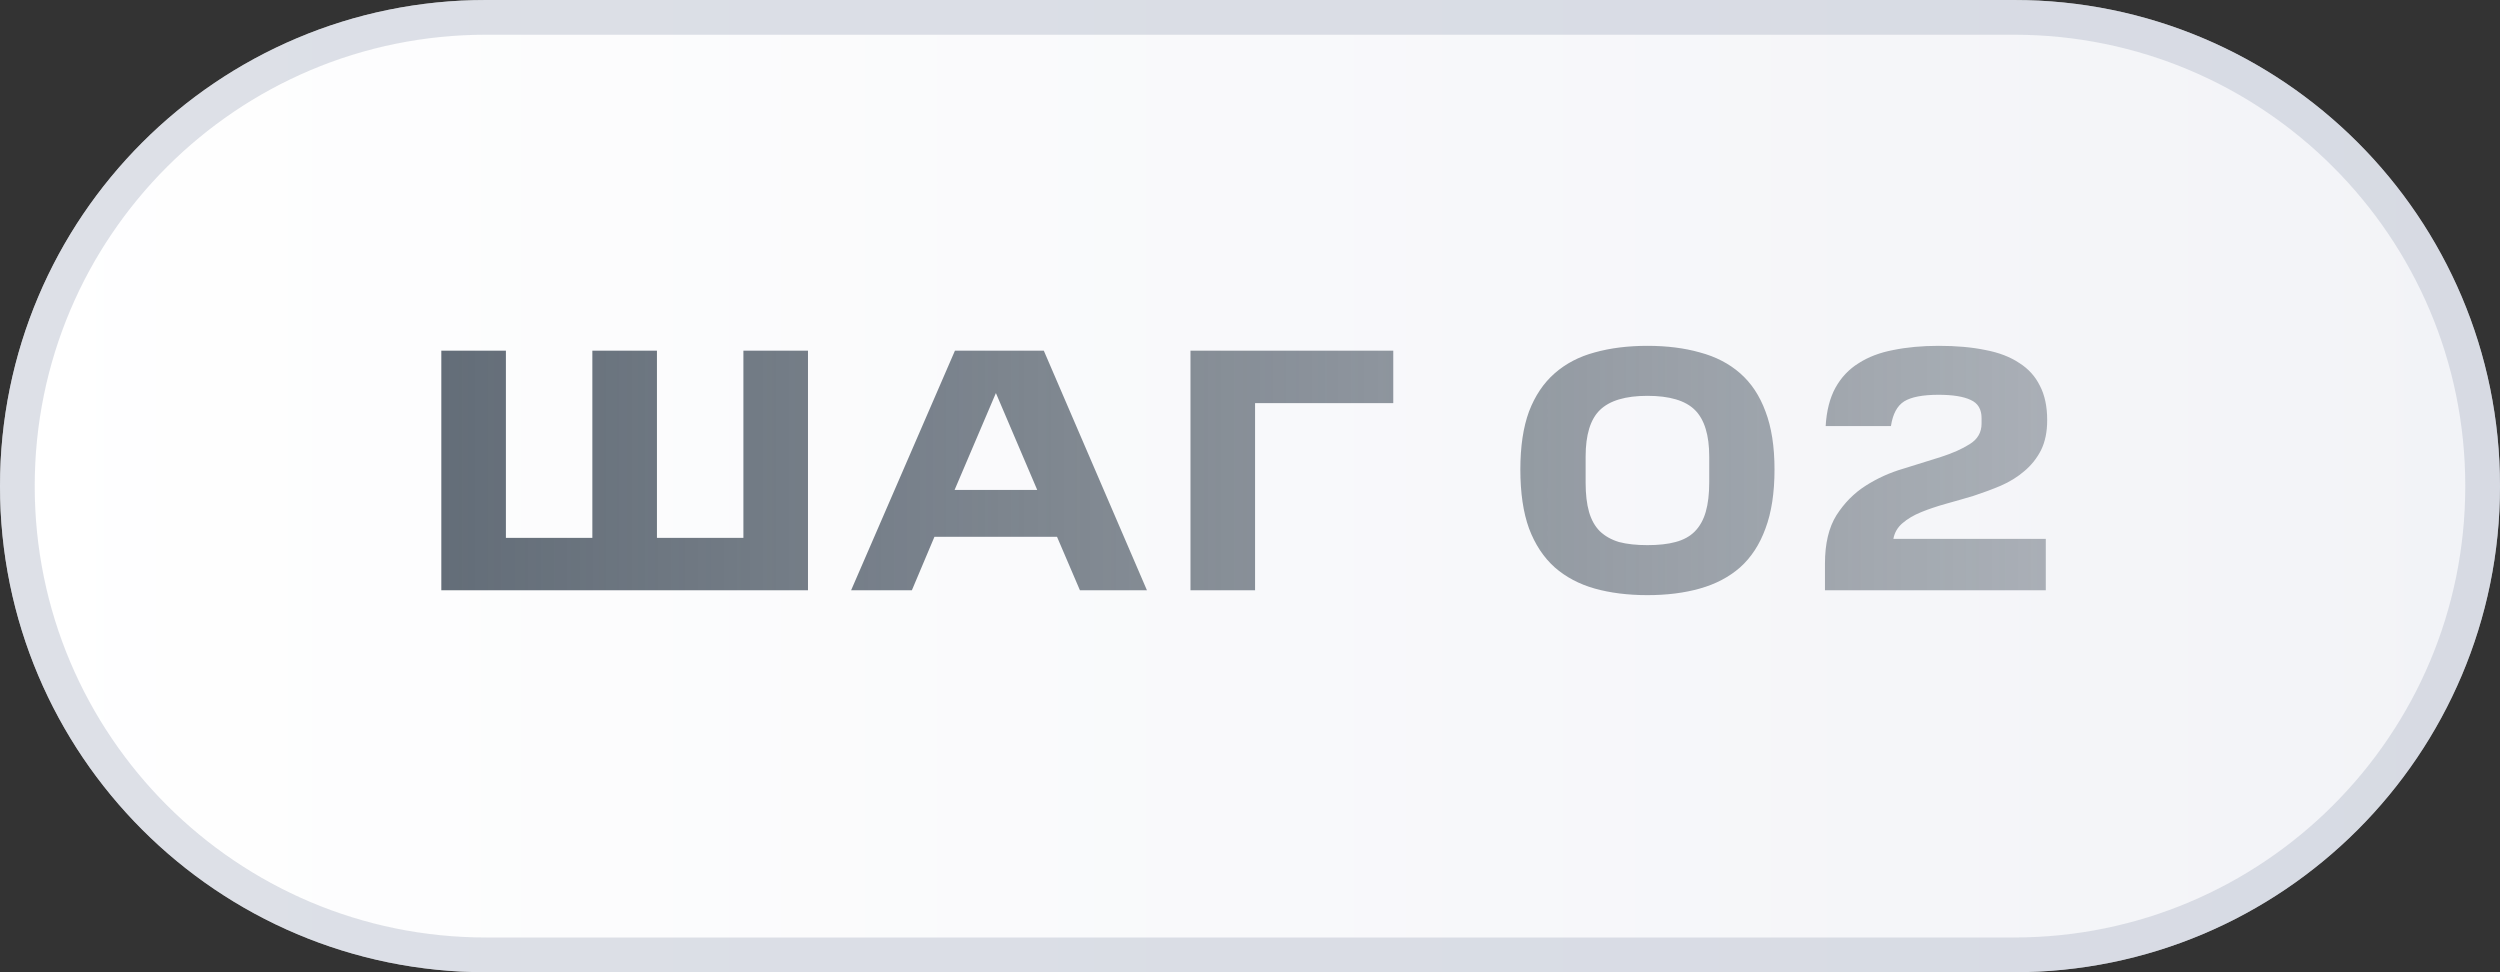
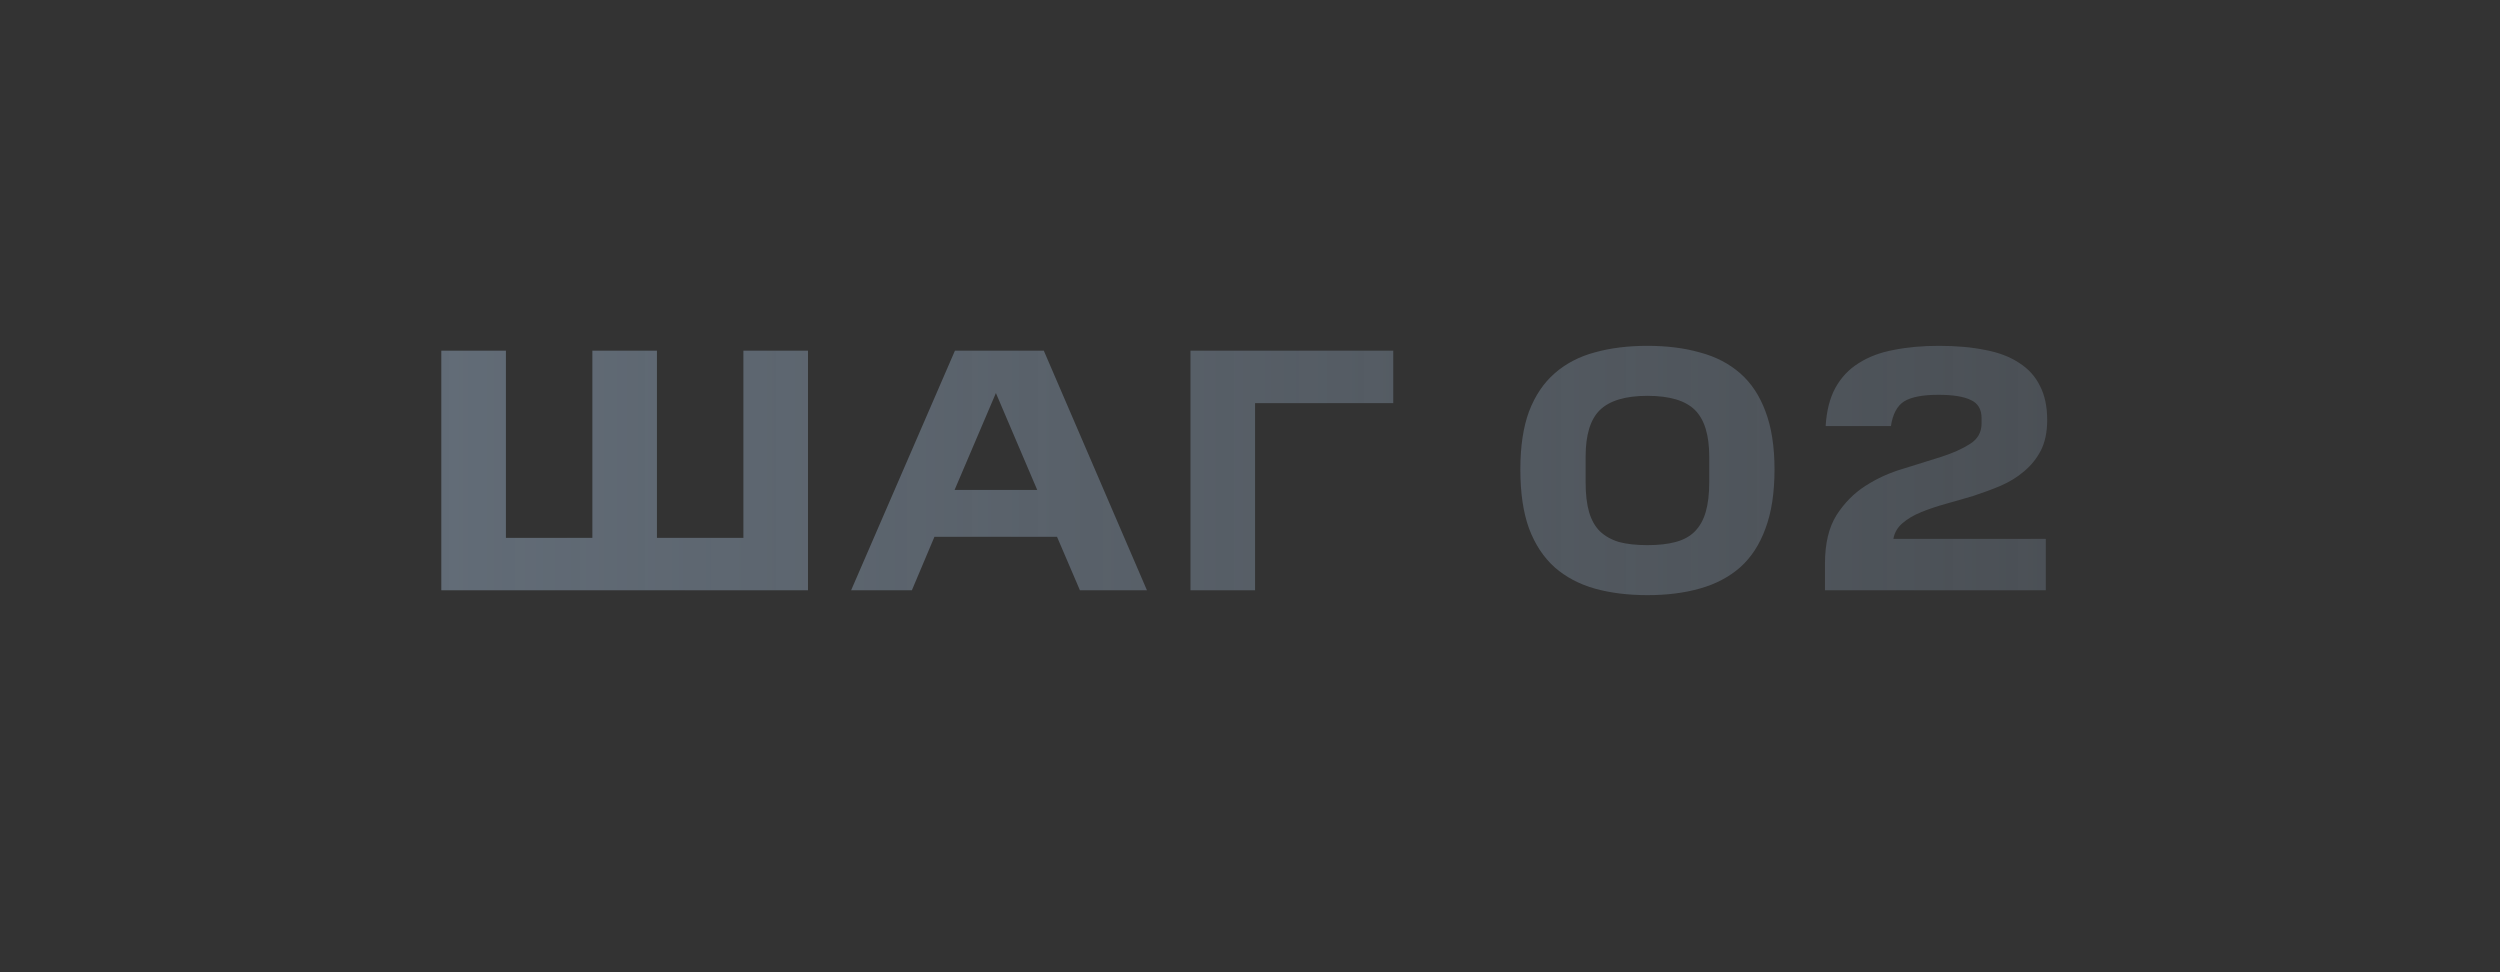
<svg xmlns="http://www.w3.org/2000/svg" width="72" height="28" viewBox="0 0 72 28" fill="none">
  <rect x="0" y="0" width="72" height="28" fill="#333333" stroke="none" />
-   <path d="M0 14C0 6.268 6.268 0 14 0H58C65.732 0 72 6.268 72 14C72 21.732 65.732 28 58 28H14C6.268 28 0 21.732 0 14Z" fill="url(#paint0_linear_1242_50918)" />
-   <path d="M14 0.5H58C65.456 0.5 71.5 6.544 71.5 14C71.5 21.456 65.456 27.5 58 27.5H14C6.544 27.5 0.5 21.456 0.5 14C0.5 6.544 6.544 0.5 14 0.5Z" stroke="#BCC3D0" stroke-opacity="0.5" />
  <path d="M14.57 10.1V15.49H17.06V10.1H18.92V15.49H21.41V10.1H23.27V17H12.71V10.1H14.57ZM30.062 10.1L33.032 17H31.102L30.442 15.46H26.912L26.262 17H24.512L27.502 10.1H30.062ZM27.492 14.11H29.872L28.682 11.32L27.492 14.11ZM40.126 10.1V11.61H36.146V17H34.286V10.1H40.126ZM49.226 13.15C49.226 12.53 49.089 12.083 48.816 11.81C48.543 11.537 48.086 11.4 47.446 11.4C46.813 11.4 46.356 11.537 46.076 11.81C45.803 12.077 45.666 12.523 45.666 13.15V13.9C45.666 14.233 45.699 14.517 45.766 14.75C45.833 14.977 45.936 15.16 46.076 15.3C46.223 15.44 46.406 15.543 46.626 15.61C46.853 15.67 47.126 15.7 47.446 15.7C47.766 15.7 48.036 15.67 48.256 15.61C48.483 15.55 48.666 15.45 48.806 15.31C48.953 15.163 49.059 14.973 49.126 14.74C49.193 14.507 49.226 14.223 49.226 13.89V13.15ZM43.786 13.52C43.786 12.86 43.869 12.303 44.036 11.85C44.209 11.397 44.456 11.03 44.776 10.75C45.096 10.47 45.479 10.27 45.926 10.15C46.379 10.023 46.886 9.96 47.446 9.96C48.006 9.96 48.509 10.023 48.956 10.15C49.409 10.27 49.796 10.47 50.116 10.75C50.436 11.03 50.679 11.397 50.846 11.85C51.019 12.303 51.106 12.86 51.106 13.52C51.106 14.193 51.019 14.76 50.846 15.22C50.679 15.68 50.436 16.053 50.116 16.34C49.796 16.62 49.409 16.823 48.956 16.95C48.509 17.077 48.006 17.14 47.446 17.14C46.886 17.14 46.379 17.077 45.926 16.95C45.479 16.823 45.096 16.62 44.776 16.34C44.456 16.053 44.209 15.68 44.036 15.22C43.869 14.76 43.786 14.193 43.786 13.52ZM52.559 16.23C52.559 15.657 52.669 15.193 52.889 14.84C53.115 14.487 53.395 14.203 53.729 13.99C54.062 13.777 54.422 13.613 54.809 13.5C55.202 13.38 55.565 13.267 55.899 13.16C56.232 13.053 56.509 12.93 56.729 12.79C56.955 12.65 57.069 12.453 57.069 12.2V12.04C57.069 11.787 56.965 11.613 56.759 11.52C56.552 11.42 56.242 11.37 55.829 11.37C55.375 11.37 55.045 11.433 54.839 11.56C54.639 11.687 54.512 11.923 54.459 12.27H52.579C52.605 11.83 52.699 11.463 52.859 11.17C53.025 10.87 53.249 10.633 53.529 10.46C53.809 10.28 54.142 10.153 54.529 10.08C54.922 10 55.359 9.96 55.839 9.96C56.345 9.96 56.792 10 57.179 10.08C57.565 10.153 57.889 10.277 58.149 10.45C58.415 10.617 58.615 10.837 58.749 11.11C58.889 11.377 58.959 11.707 58.959 12.1C58.959 12.44 58.899 12.73 58.779 12.97C58.659 13.203 58.499 13.403 58.299 13.57C58.105 13.737 57.879 13.877 57.619 13.99C57.365 14.097 57.105 14.193 56.839 14.28C56.572 14.36 56.305 14.437 56.039 14.51C55.779 14.583 55.542 14.663 55.329 14.75C55.115 14.837 54.935 14.943 54.789 15.07C54.649 15.19 54.562 15.34 54.529 15.52H58.919V17H52.559V16.23Z" fill="url(#paint1_linear_1242_50918)" />
  <defs>
    <linearGradient id="paint0_linear_1242_50918" x1="0" y1="14" x2="72" y2="14" gradientUnits="userSpaceOnUse">
      <stop stop-color="white" />
      <stop offset="1" stop-color="#F2F3F7" />
    </linearGradient>
    <linearGradient id="paint1_linear_1242_50918" x1="12" y1="14" x2="60" y2="14" gradientUnits="userSpaceOnUse">
      <stop stop-color="#626C77" />
      <stop offset="1" stop-color="#626C77" stop-opacity="0.5" />
    </linearGradient>
  </defs>
</svg>